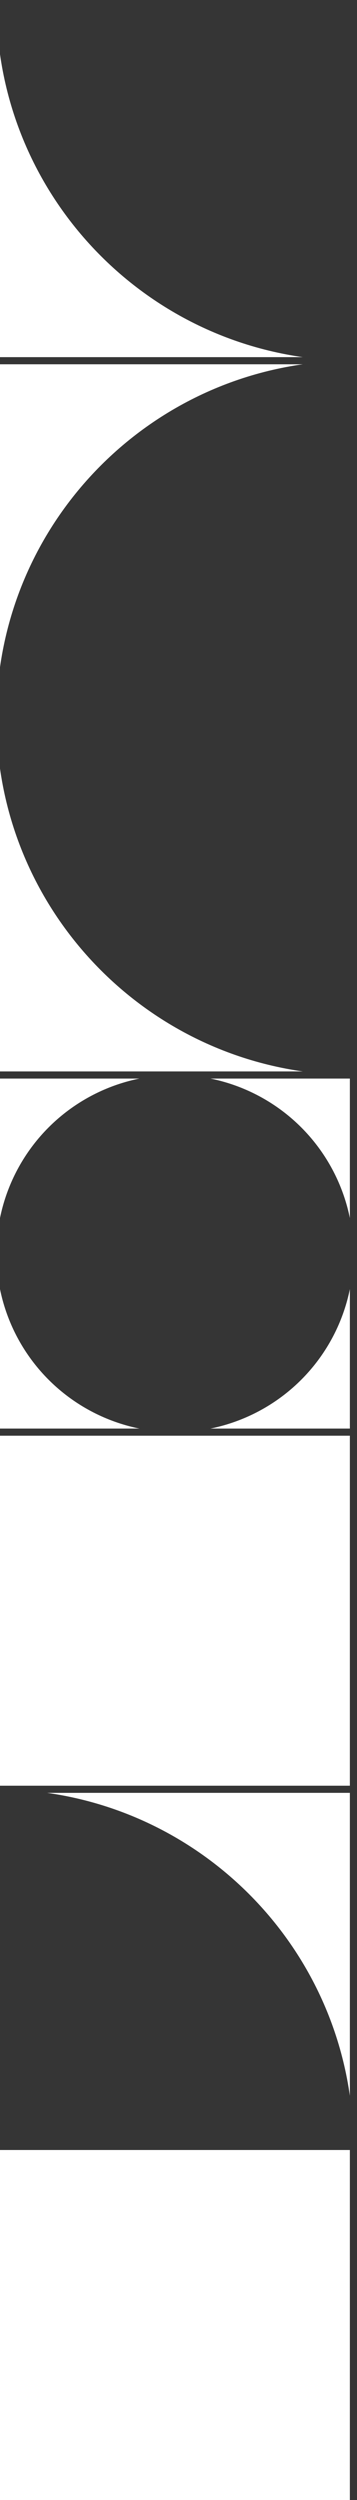
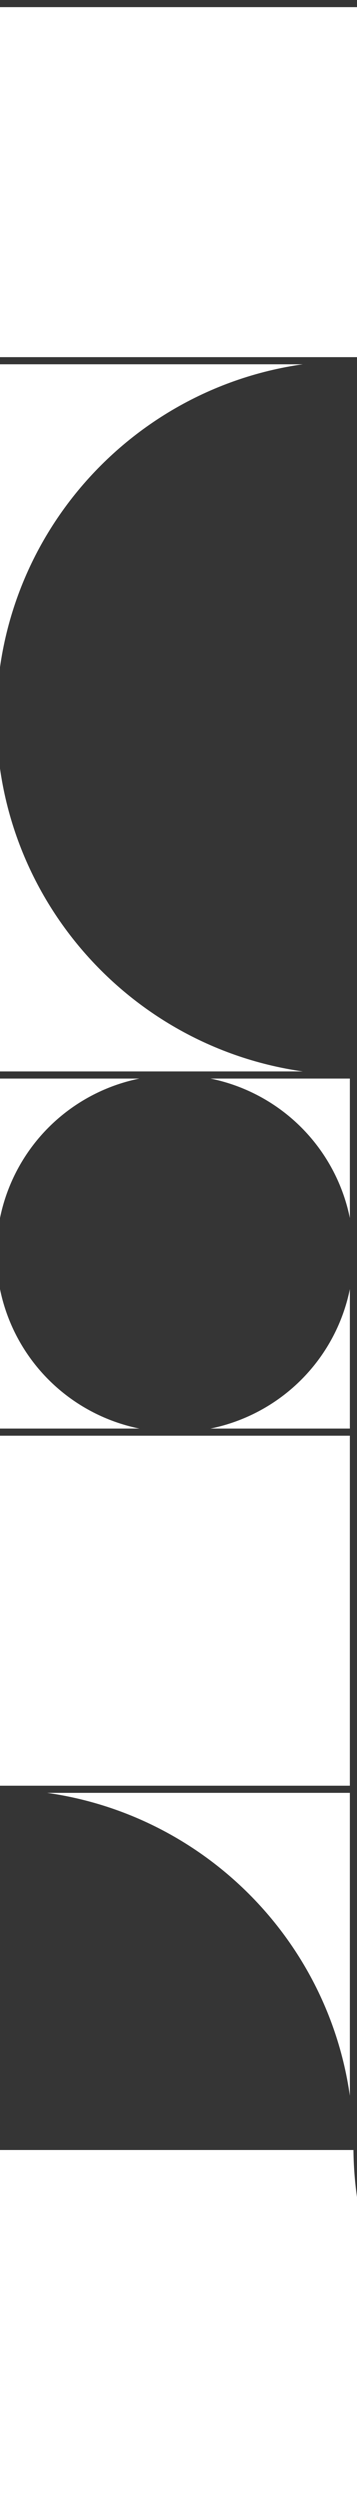
<svg xmlns="http://www.w3.org/2000/svg" width="100" height="700" viewBox="0 0 100 700" fill="none">
  <g clip-path="url(#clip0_308_612)">
    <rect width="200" height="100" transform="matrix(-1 0 0 1 199 1)" stroke="#353535" stroke-width="2" />
-     <path fill-rule="evenodd" clip-rule="evenodd" d="M199 1C199 56.228 154.228 101 99 101C43.772 101 -1 56.228 -1 1H199Z" fill="#353535" />
    <rect width="200" height="100" transform="matrix(1 0 0 -1 -1 701)" stroke="#353535" stroke-width="2" />
    <path fill-rule="evenodd" clip-rule="evenodd" d="M199 701C143.772 701 99 656.228 99 601H199V701Z" fill="#353535" />
    <rect x="99" y="401" width="100" height="100" transform="rotate(-180 99 401)" stroke="#353535" stroke-width="2" />
    <rect width="100" height="100" transform="matrix(1 0 0 -1 -1 201)" stroke="#353535" stroke-width="2" />
    <rect width="100" height="100" transform="matrix(1 0 0 -1 -1 601)" stroke="#353535" stroke-width="2" />
    <rect width="100" height="100" transform="matrix(1 0 0 -1 -1 501)" stroke="#353535" stroke-width="2" />
    <rect x="99" y="301" width="100" height="100" transform="rotate(-180 99 301)" stroke="#353535" stroke-width="2" />
    <path fill-rule="evenodd" clip-rule="evenodd" d="M-1 201C-1 145.772 43.772 101 99 101L99 201L-1 201Z" fill="#353535" />
    <path fill-rule="evenodd" clip-rule="evenodd" d="M99 301C43.772 301 -1 256.228 -1 201H99V301Z" fill="#353535" />
    <path fill-rule="evenodd" clip-rule="evenodd" d="M-1 501C54.228 501 99 545.772 99 601L-1 601L-1 501Z" fill="#353535" />
    <circle r="50" transform="matrix(1 0 0 -1 49 351)" fill="#353535" />
  </g>
-   <path d="M98 0V700H102V0H98Z" fill="#353535" mask="url(#path-1-inside-1_308_612)" />
+   <path d="M98 0H102V0H98Z" fill="#353535" mask="url(#path-1-inside-1_308_612)" />
  <defs>
    <clipPath id="clip0_308_612">
      <path d="M0 0H100V700H0V0Z" fill="white" />
    </clipPath>
  </defs>
</svg>